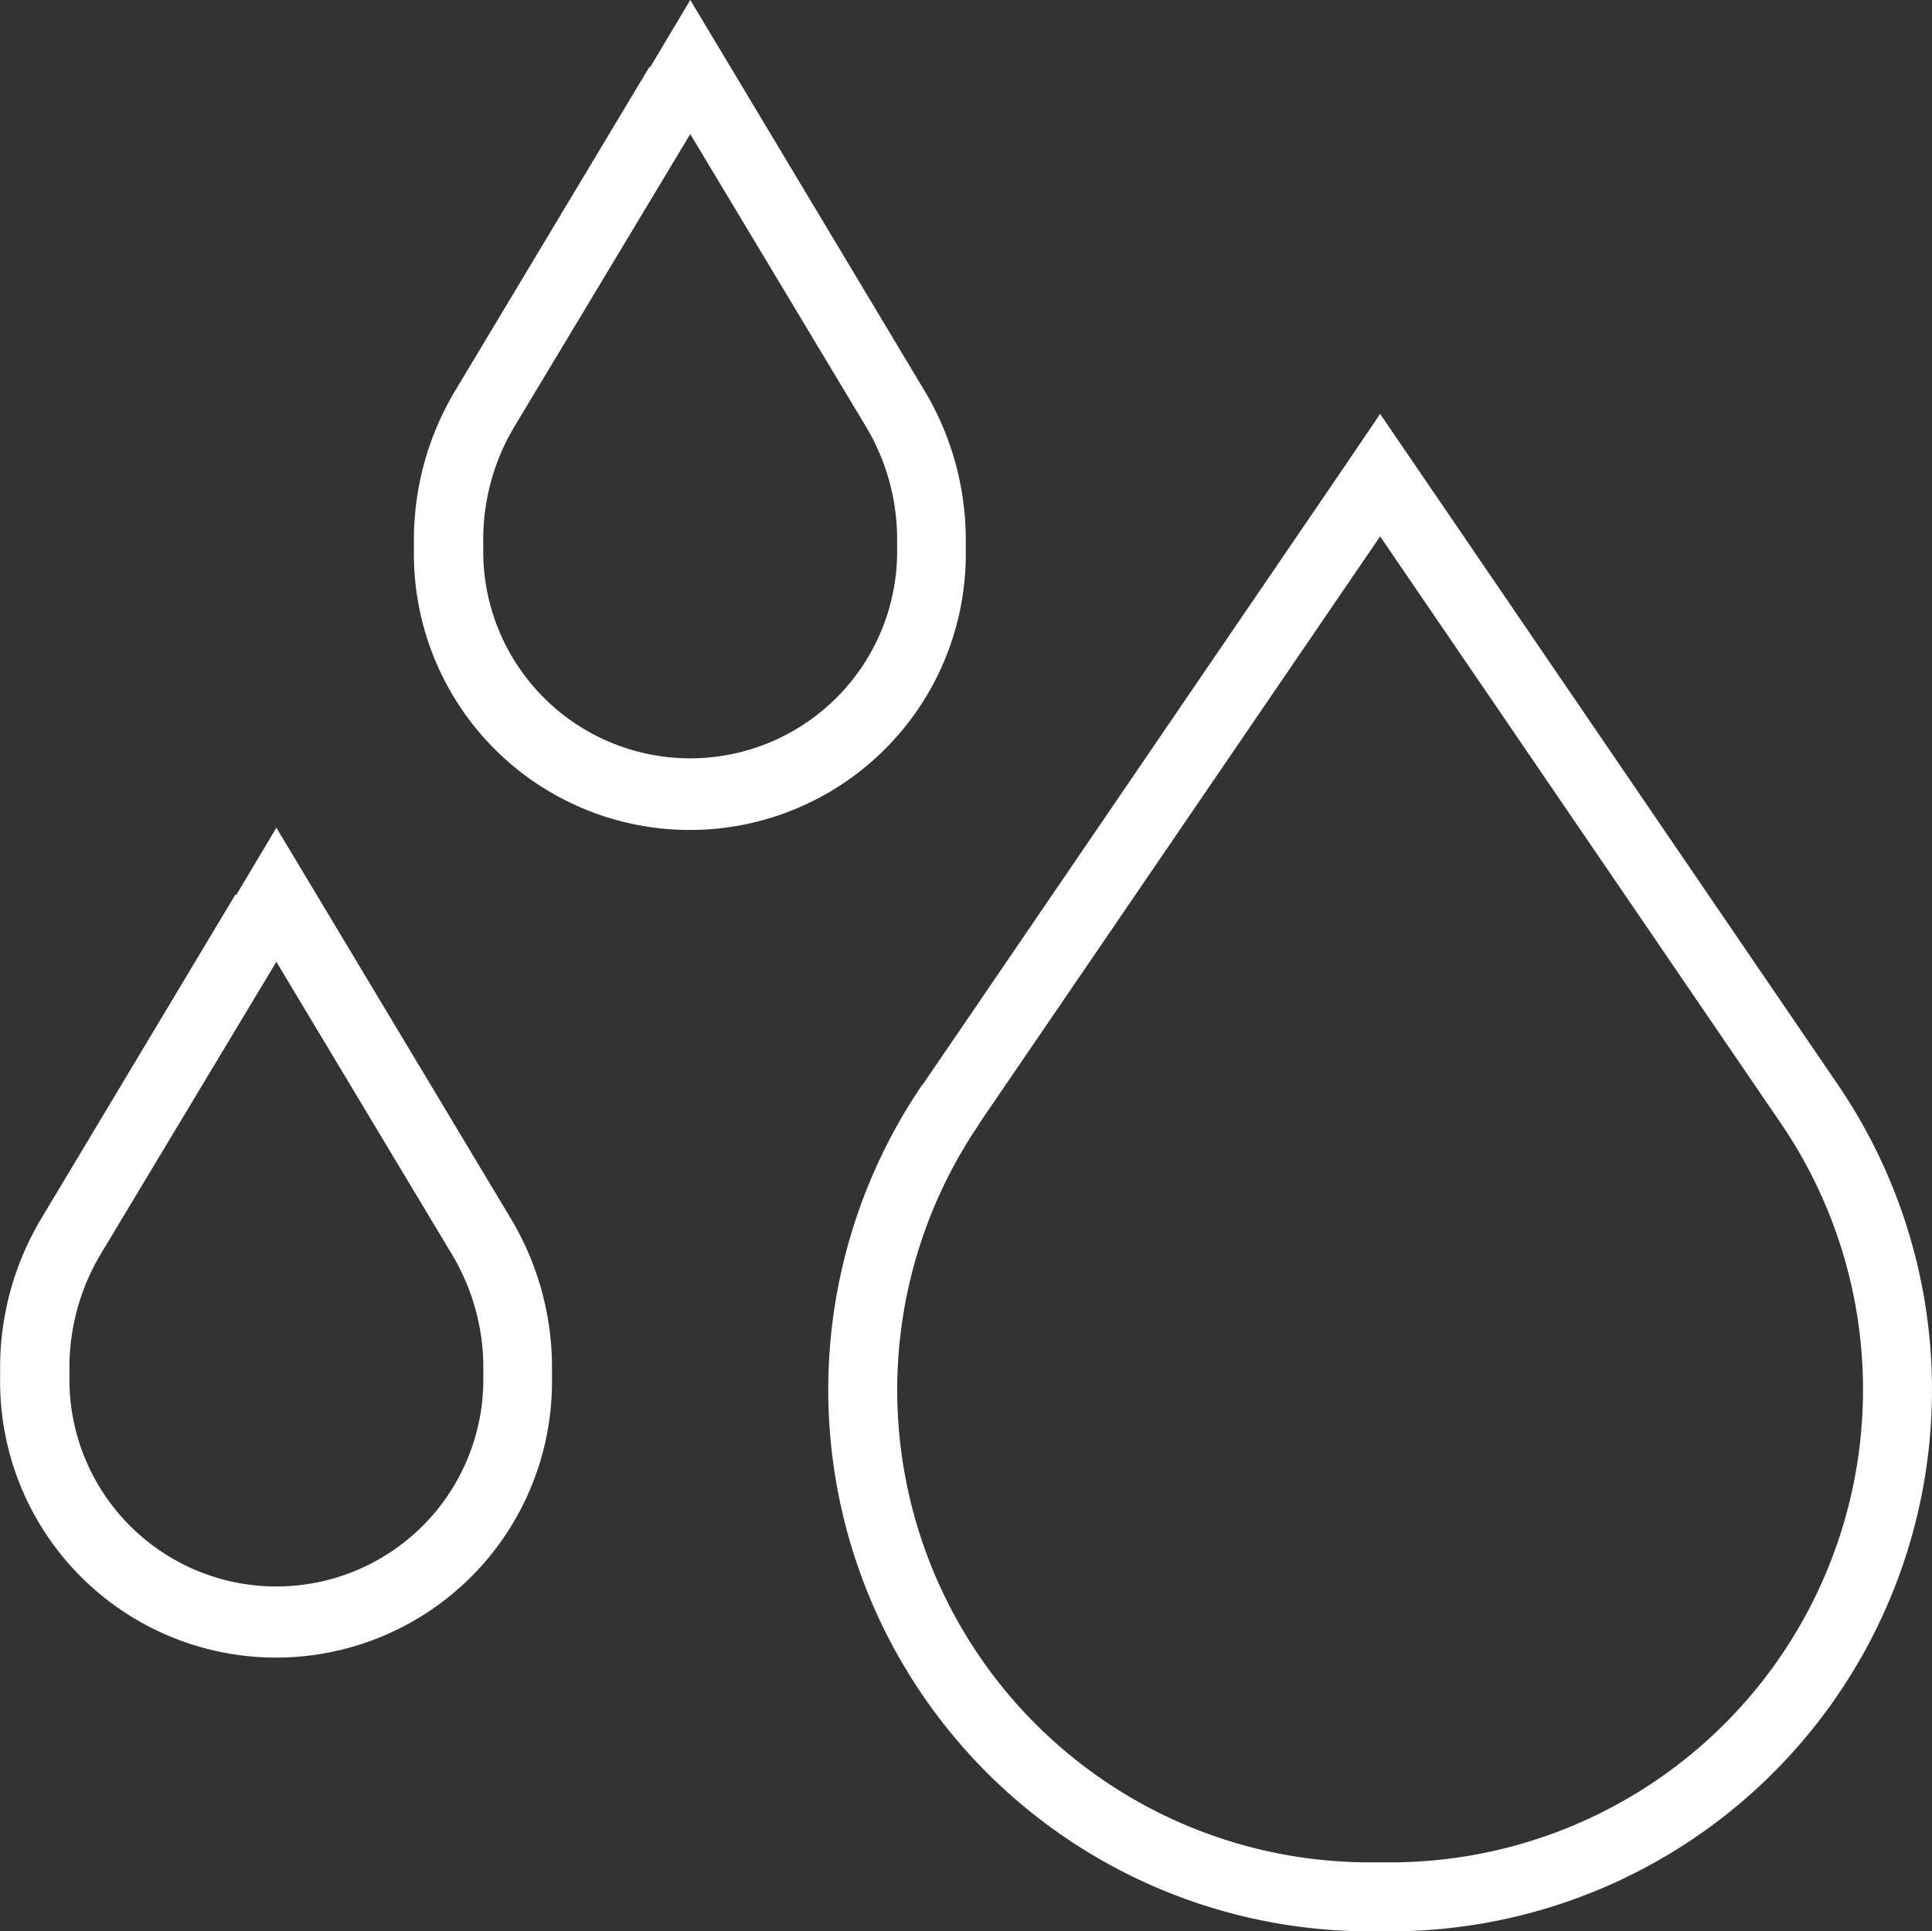
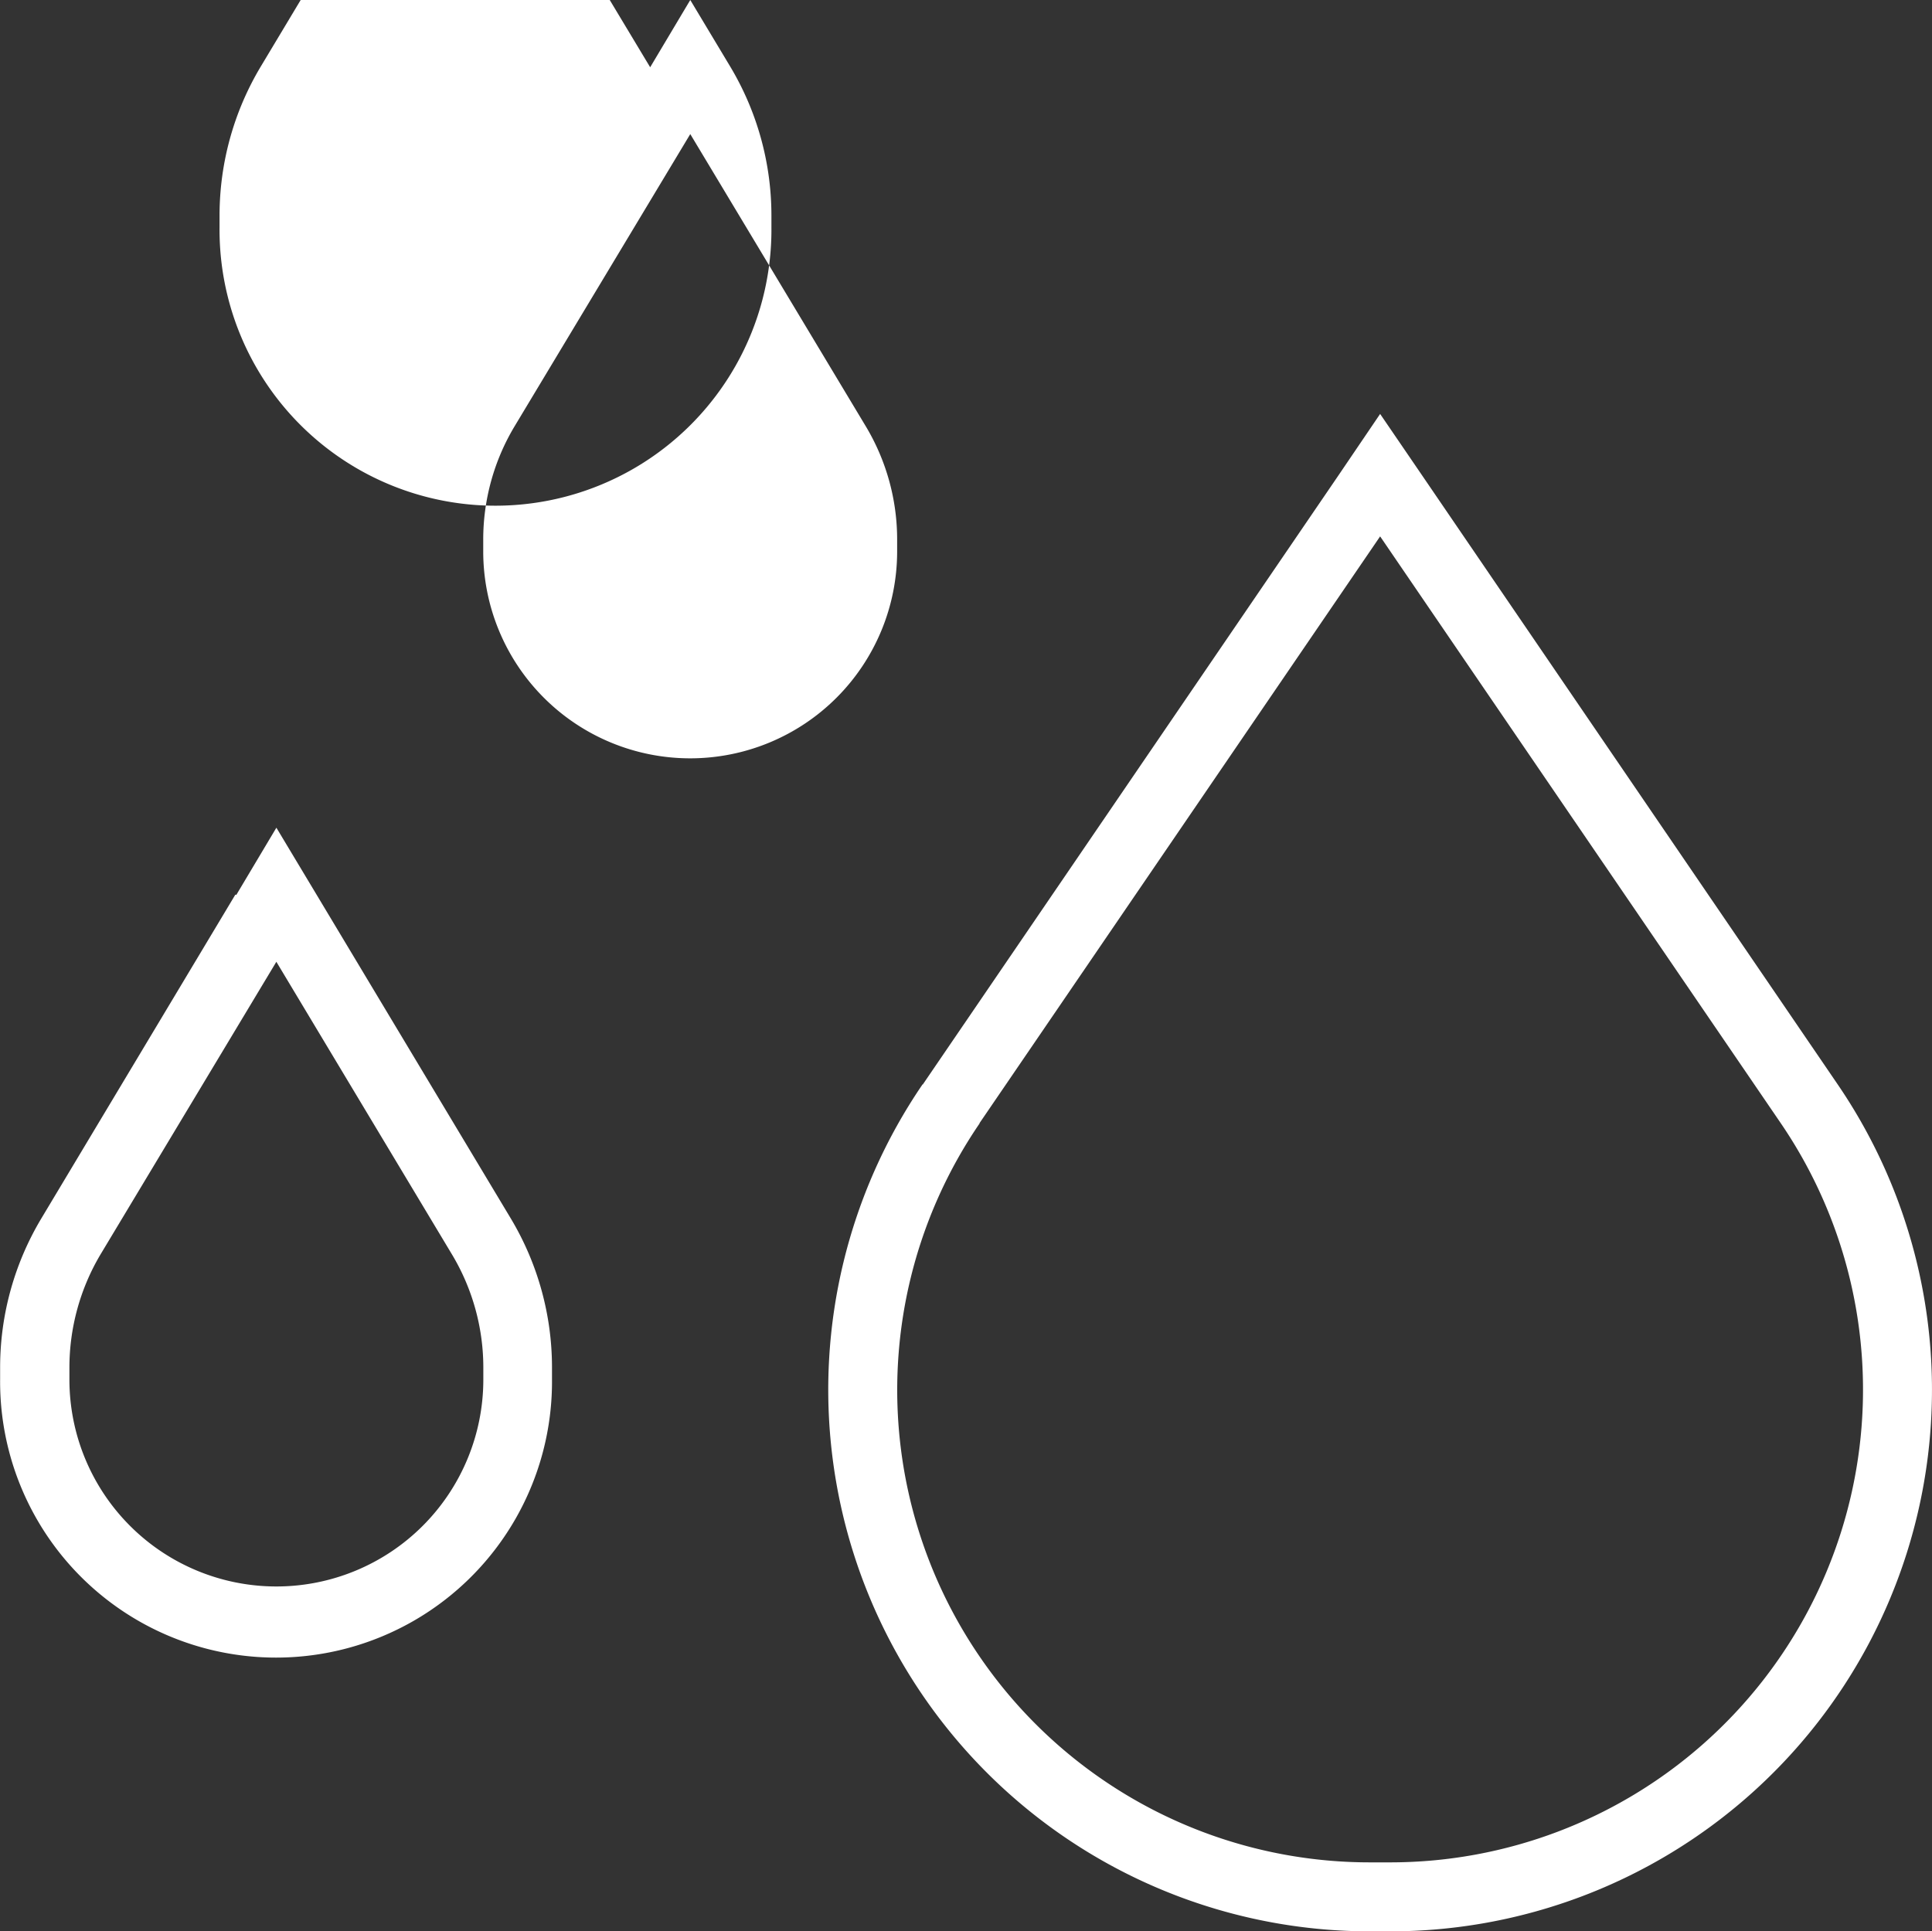
<svg xmlns="http://www.w3.org/2000/svg" width="80.018" height="80" viewBox="0 0 80.018 80">
  <rect x="0" y="0" width="80.018" height="80" fill="#333333" stroke="none" />
-   <path id="raindrops-sharp-thin" d="M28.489,37.554,21.2,49.679a9.111,9.111,0,0,0-1.286,4.661v.5a8.571,8.571,0,1,0,17.143,0v-.5a9.111,9.111,0,0,0-1.286-4.661Zm-1.661-2.768L28.489,32l1.661,2.768L38.2,48.2a12.007,12.007,0,0,1,1.7,6.143v.5a11.429,11.429,0,1,1-22.857,0v-.5a12.007,12.007,0,0,1,1.7-6.143l8.054-13.429ZM11.346,71.839,4.061,83.964a9.175,9.175,0,0,0-1.286,4.679v.5a8.571,8.571,0,0,0,17.143,0v-.5a9.111,9.111,0,0,0-1.286-4.661ZM9.686,69.071l1.661-2.786,1.661,2.768,8.054,13.429a12.007,12.007,0,0,1,1.7,6.143v.5a11.429,11.429,0,1,1-22.857,0v-.5a12.007,12.007,0,0,1,1.7-6.143L9.65,69.054Zm30.786,9.464A19.568,19.568,0,0,0,56.65,109.143h.839A19.582,19.582,0,0,0,73.65,78.518l-16.589-24.3-16.589,24.3Zm-2.357-1.607L55.329,51.7l1.732-2.554,1.732,2.536L76.007,76.911A22.434,22.434,0,0,1,57.471,112h-.839A22.434,22.434,0,0,1,38.114,76.911Z" transform="translate(0.1 -32)" fill="#fff" />
+   <path id="raindrops-sharp-thin" d="M28.489,37.554,21.2,49.679a9.111,9.111,0,0,0-1.286,4.661v.5a8.571,8.571,0,1,0,17.143,0v-.5a9.111,9.111,0,0,0-1.286-4.661Zm-1.661-2.768L28.489,32l1.661,2.768a12.007,12.007,0,0,1,1.7,6.143v.5a11.429,11.429,0,1,1-22.857,0v-.5a12.007,12.007,0,0,1,1.7-6.143l8.054-13.429ZM11.346,71.839,4.061,83.964a9.175,9.175,0,0,0-1.286,4.679v.5a8.571,8.571,0,0,0,17.143,0v-.5a9.111,9.111,0,0,0-1.286-4.661ZM9.686,69.071l1.661-2.786,1.661,2.768,8.054,13.429a12.007,12.007,0,0,1,1.7,6.143v.5a11.429,11.429,0,1,1-22.857,0v-.5a12.007,12.007,0,0,1,1.7-6.143L9.65,69.054Zm30.786,9.464A19.568,19.568,0,0,0,56.65,109.143h.839A19.582,19.582,0,0,0,73.65,78.518l-16.589-24.3-16.589,24.3Zm-2.357-1.607L55.329,51.7l1.732-2.554,1.732,2.536L76.007,76.911A22.434,22.434,0,0,1,57.471,112h-.839A22.434,22.434,0,0,1,38.114,76.911Z" transform="translate(0.1 -32)" fill="#fff" />
</svg>